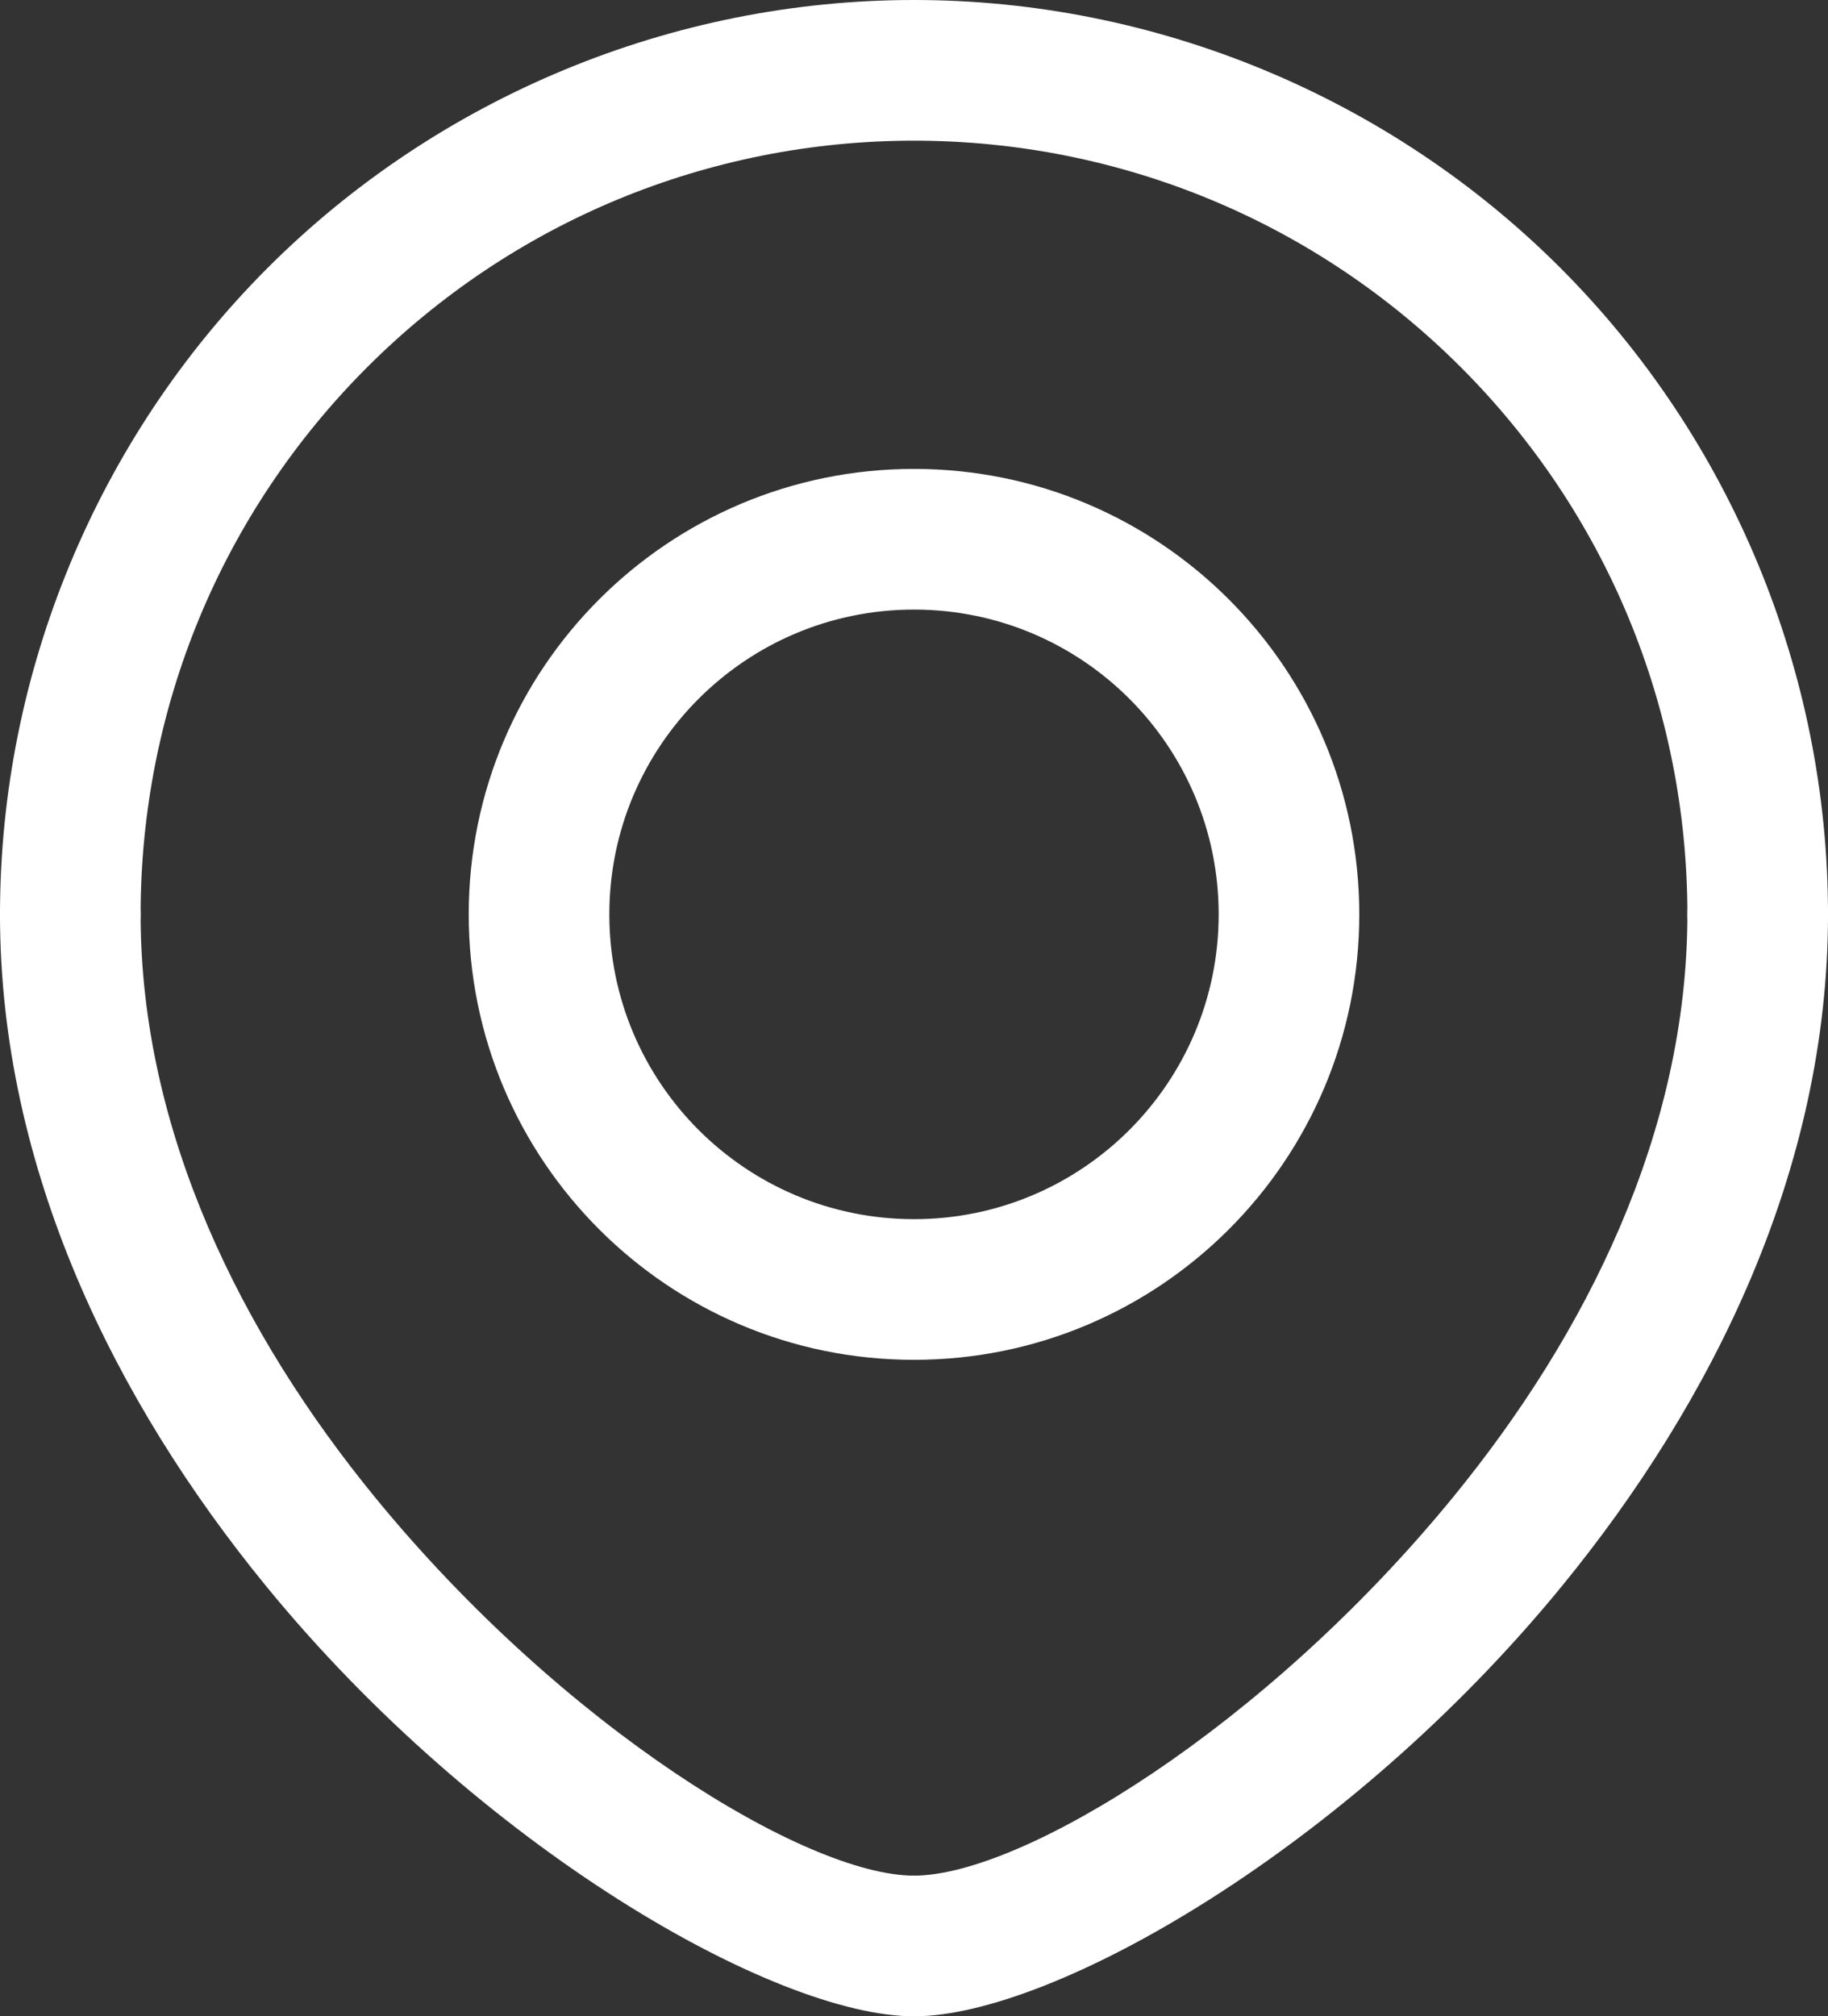
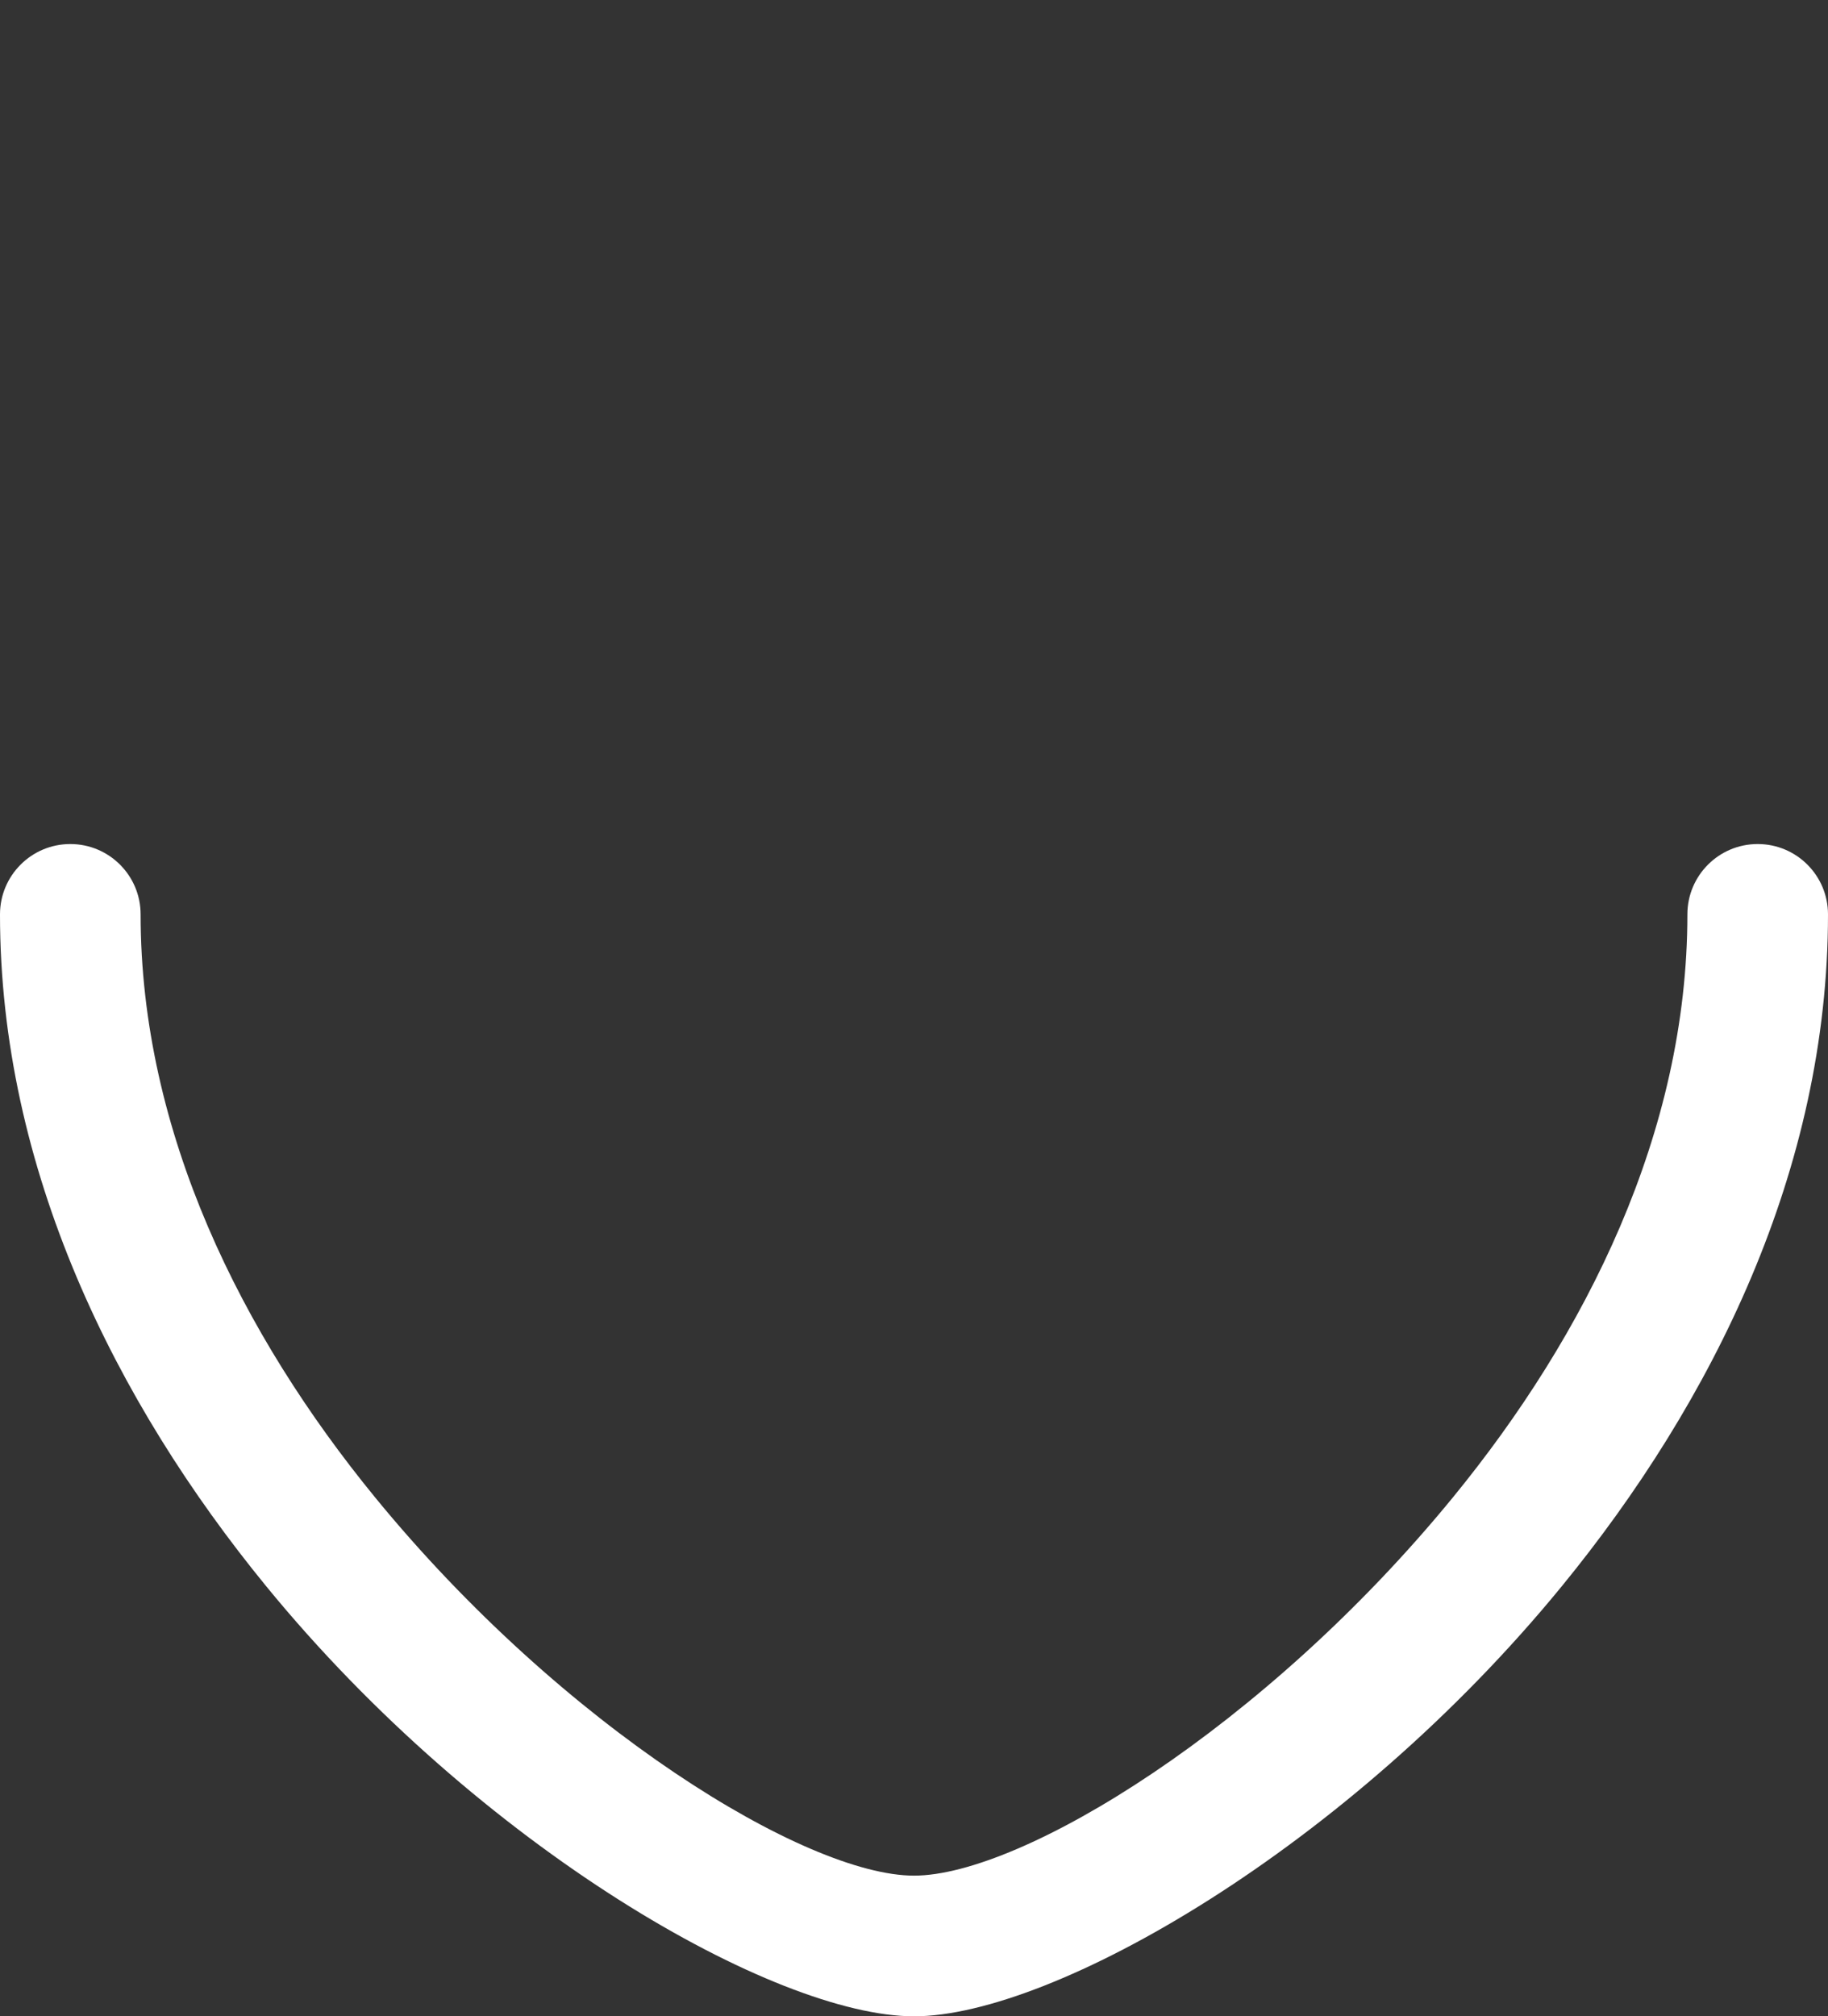
<svg xmlns="http://www.w3.org/2000/svg" xml:space="preserve" width="165.1mm" height="182.034mm" style="shape-rendering:geometricPrecision; text-rendering:geometricPrecision; image-rendering:optimizeQuality; fill-rule:evenodd; clip-rule:evenodd" viewBox="0 0 3585.23 3952.95">
  <rect x="0" y="0" width="3585.23" height="3952.95" fill="#333333" stroke="none" />
  <defs>
    <style type="text/css"> .fil0 {fill:white;fill-rule:nonzero} </style>
  </defs>
  <g id="Camada_x0020_1">
-     <path class="fil0" d="M275.79 1792.62c0,76.16 -61.74,137.89 -137.89,137.89 -76.16,0 -137.89,-61.74 -137.89,-137.89 0,-236.93 47.31,-469.61 136.73,-685.49 89.6,-216.3 220.78,-414.53 388.33,-582.08 167.55,-167.55 365.77,-298.73 582.07,-388.33 215.88,-89.42 448.56,-136.73 685.48,-136.73 236.92,0 469.61,47.31 685.49,136.73 216.3,89.6 414.53,220.78 582.08,388.33 167.54,167.55 298.73,365.77 388.32,582.08 89.42,215.88 136.73,448.56 136.73,685.49 0,76.16 -61.74,137.89 -137.89,137.89 -76.16,0 -137.89,-61.74 -137.89,-137.89 0,-201.94 -39.86,-399.13 -115.18,-580.99 -75.15,-181.43 -186.3,-348.82 -329.07,-491.59 -142.77,-142.77 -310.15,-253.92 -491.59,-329.07 -181.86,-75.33 -379.06,-115.19 -580.99,-115.19 -201.93,0 -399.12,39.86 -580.98,115.19 -181.43,75.15 -348.82,186.3 -491.59,329.07 -142.77,142.77 -253.92,310.15 -329.07,491.59 -75.33,181.86 -115.19,379.05 -115.19,580.99z" />
    <path class="fil0" d="M-0 1792.62c0,-76.16 61.74,-137.89 137.89,-137.89 76.16,0 137.89,61.74 137.89,137.89 0,427.57 198.93,824.06 459.54,1142.59 369.65,451.8 846.28,741.96 1057.29,741.96 211,0 687.63,-290.16 1057.29,-741.96 260.61,-318.53 459.54,-715.02 459.54,-1142.59 0,-76.16 61.74,-137.89 137.89,-137.89 76.16,0 137.89,61.74 137.89,137.89 0,499.81 -225.98,955.27 -522.03,1317.11 -420.1,513.46 -998.45,843.22 -1270.59,843.22 -272.14,0 -850.48,-329.76 -1270.59,-843.22 -296.05,-361.84 -522.03,-817.3 -522.03,-1317.11z" />
-     <path class="fil0" d="M1792.62 2390.16c165.02,0 314.41,-66.88 422.53,-175.01 108.13,-108.13 175.01,-257.52 175.01,-422.53 0,-165.02 -66.88,-314.41 -175,-422.54 -108.13,-108.13 -257.52,-175.01 -422.54,-175.01 -165.02,0 -314.41,66.88 -422.54,175.01 -108.13,108.12 -175,257.52 -175,422.54 0,165.02 66.88,314.41 175.01,422.53 108.13,108.12 257.52,175 422.53,175zm617.52 19.98c-158.05,158.05 -376.38,255.8 -617.52,255.8 -241.15,0 -459.48,-97.76 -617.52,-255.8 -158.05,-158.05 -255.8,-376.38 -255.8,-617.52 0,-241.15 97.75,-459.48 255.8,-617.53 158.05,-158.05 376.38,-255.8 617.52,-255.8 241.14,0 459.47,97.76 617.52,255.81 158.05,158.05 255.8,376.38 255.8,617.52 0,241.14 -97.76,459.47 -255.8,617.52z" />
  </g>
</svg>